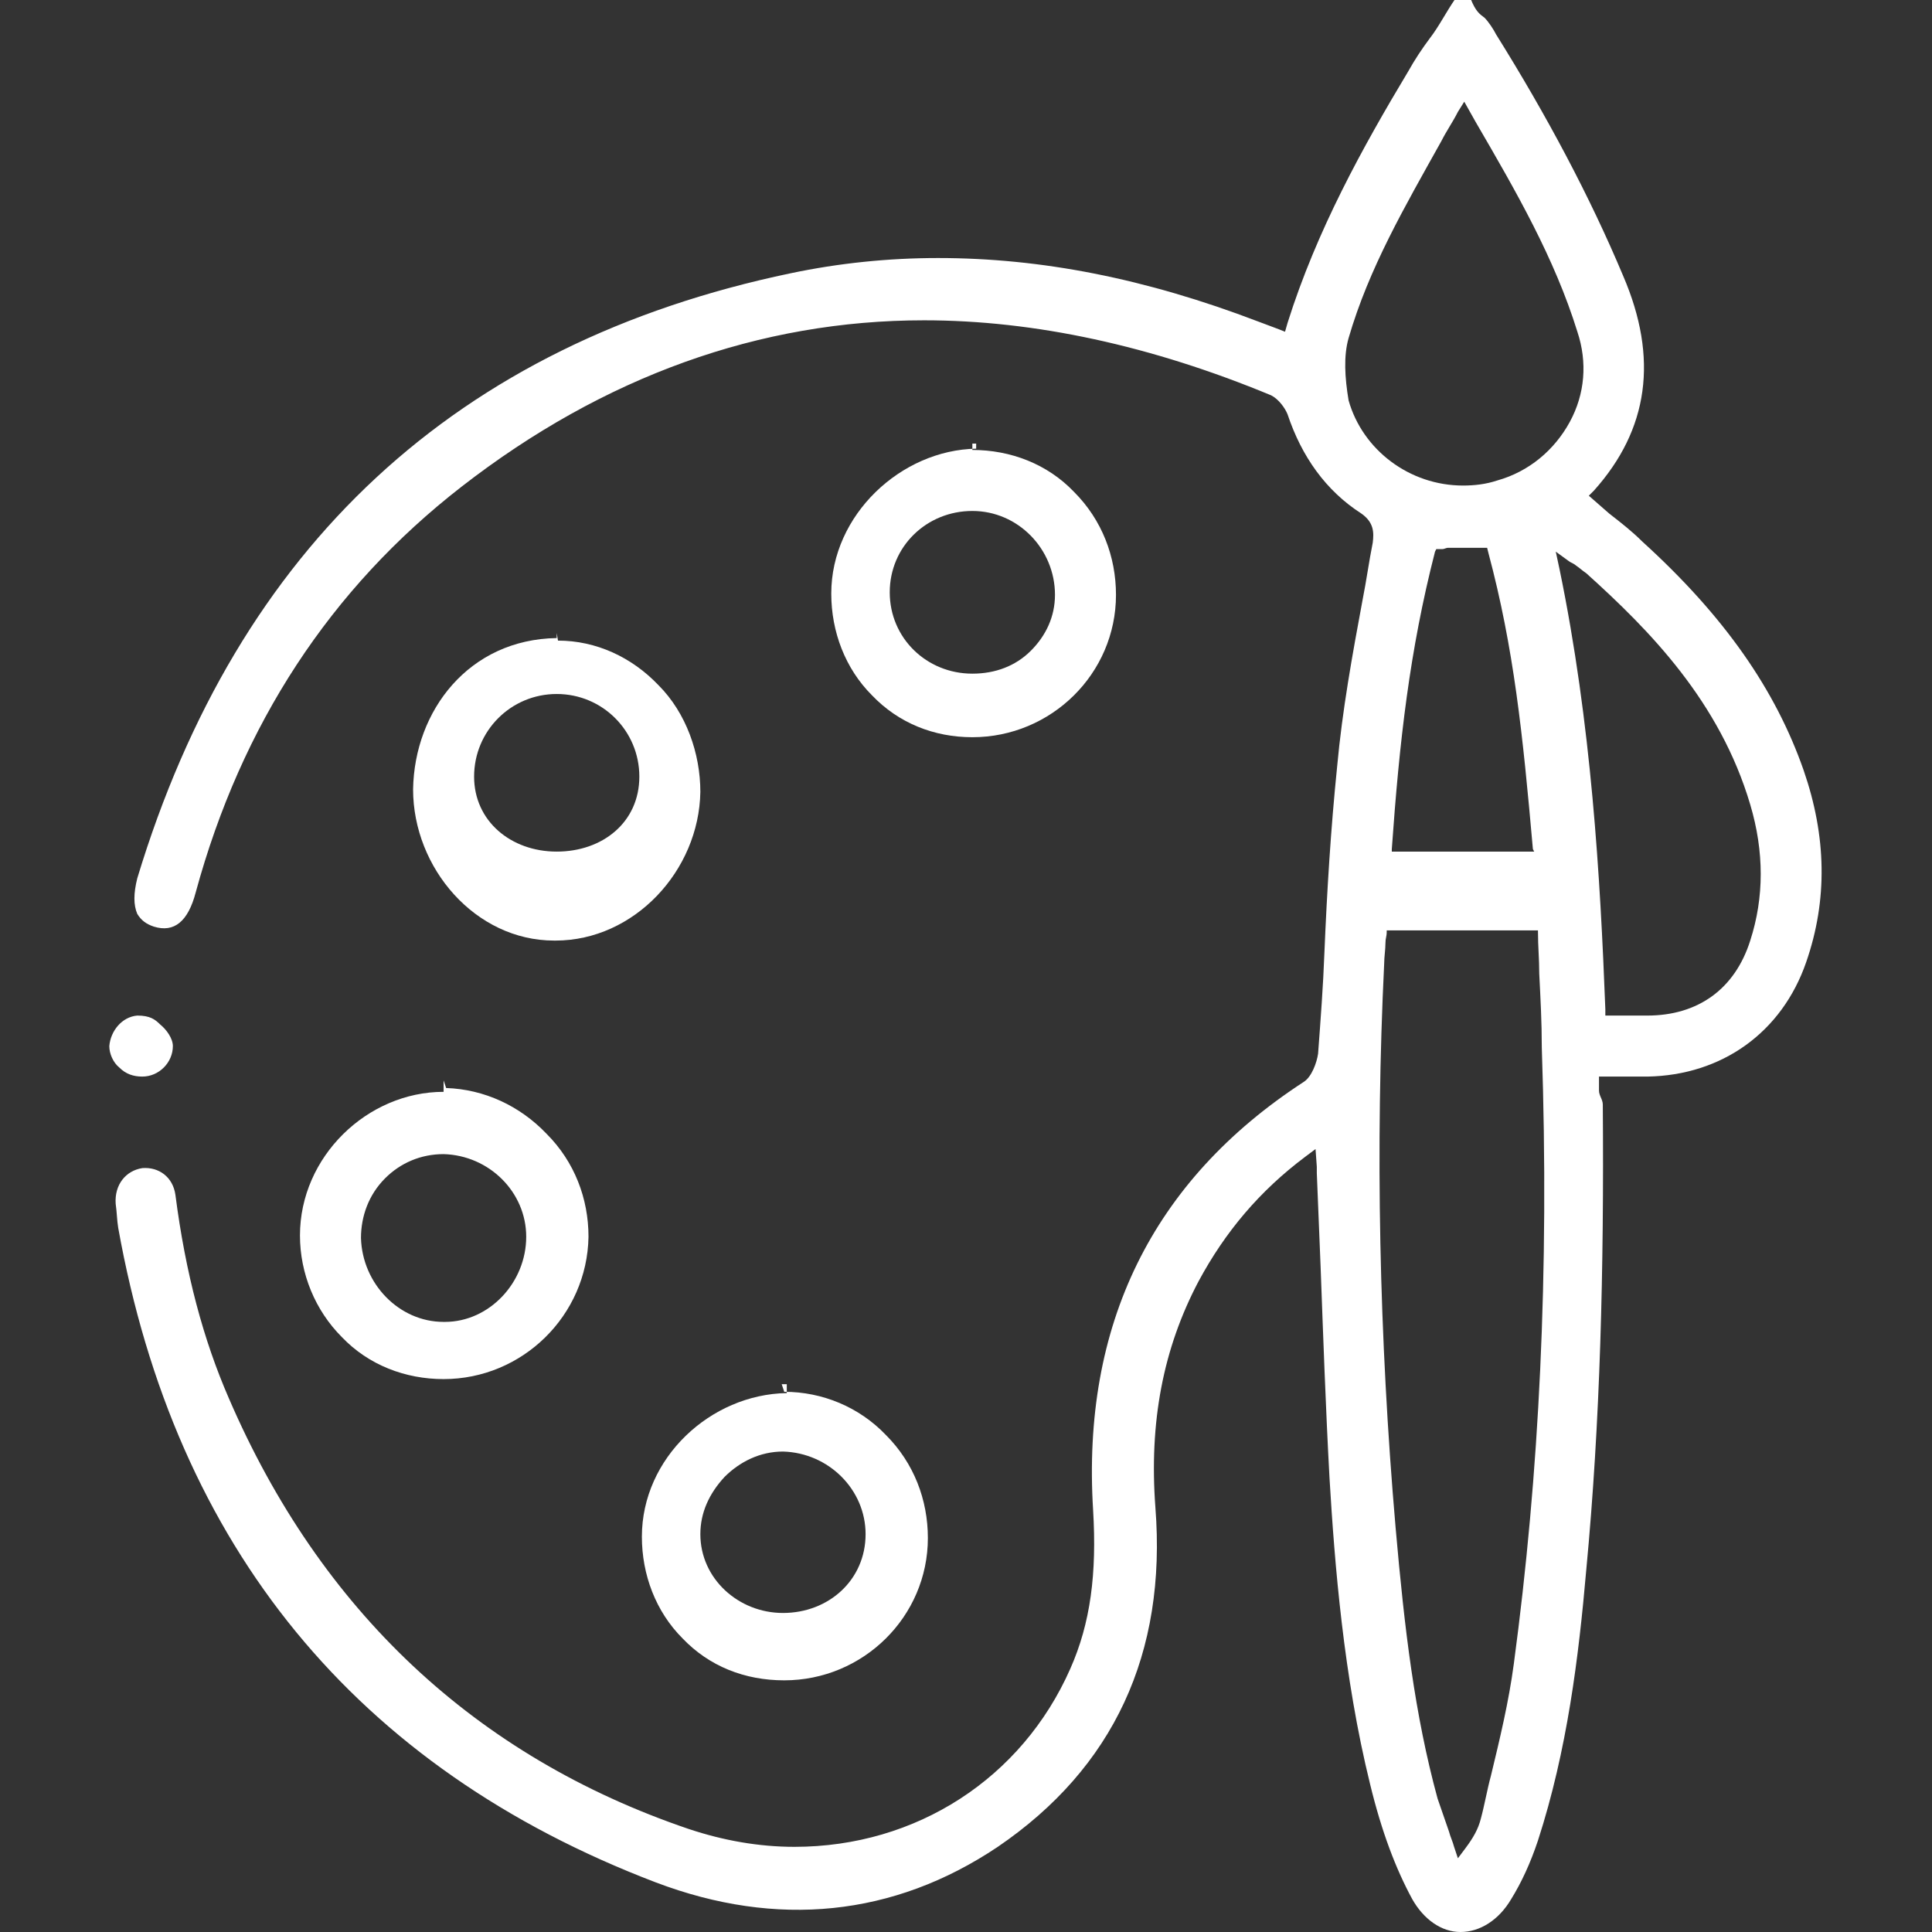
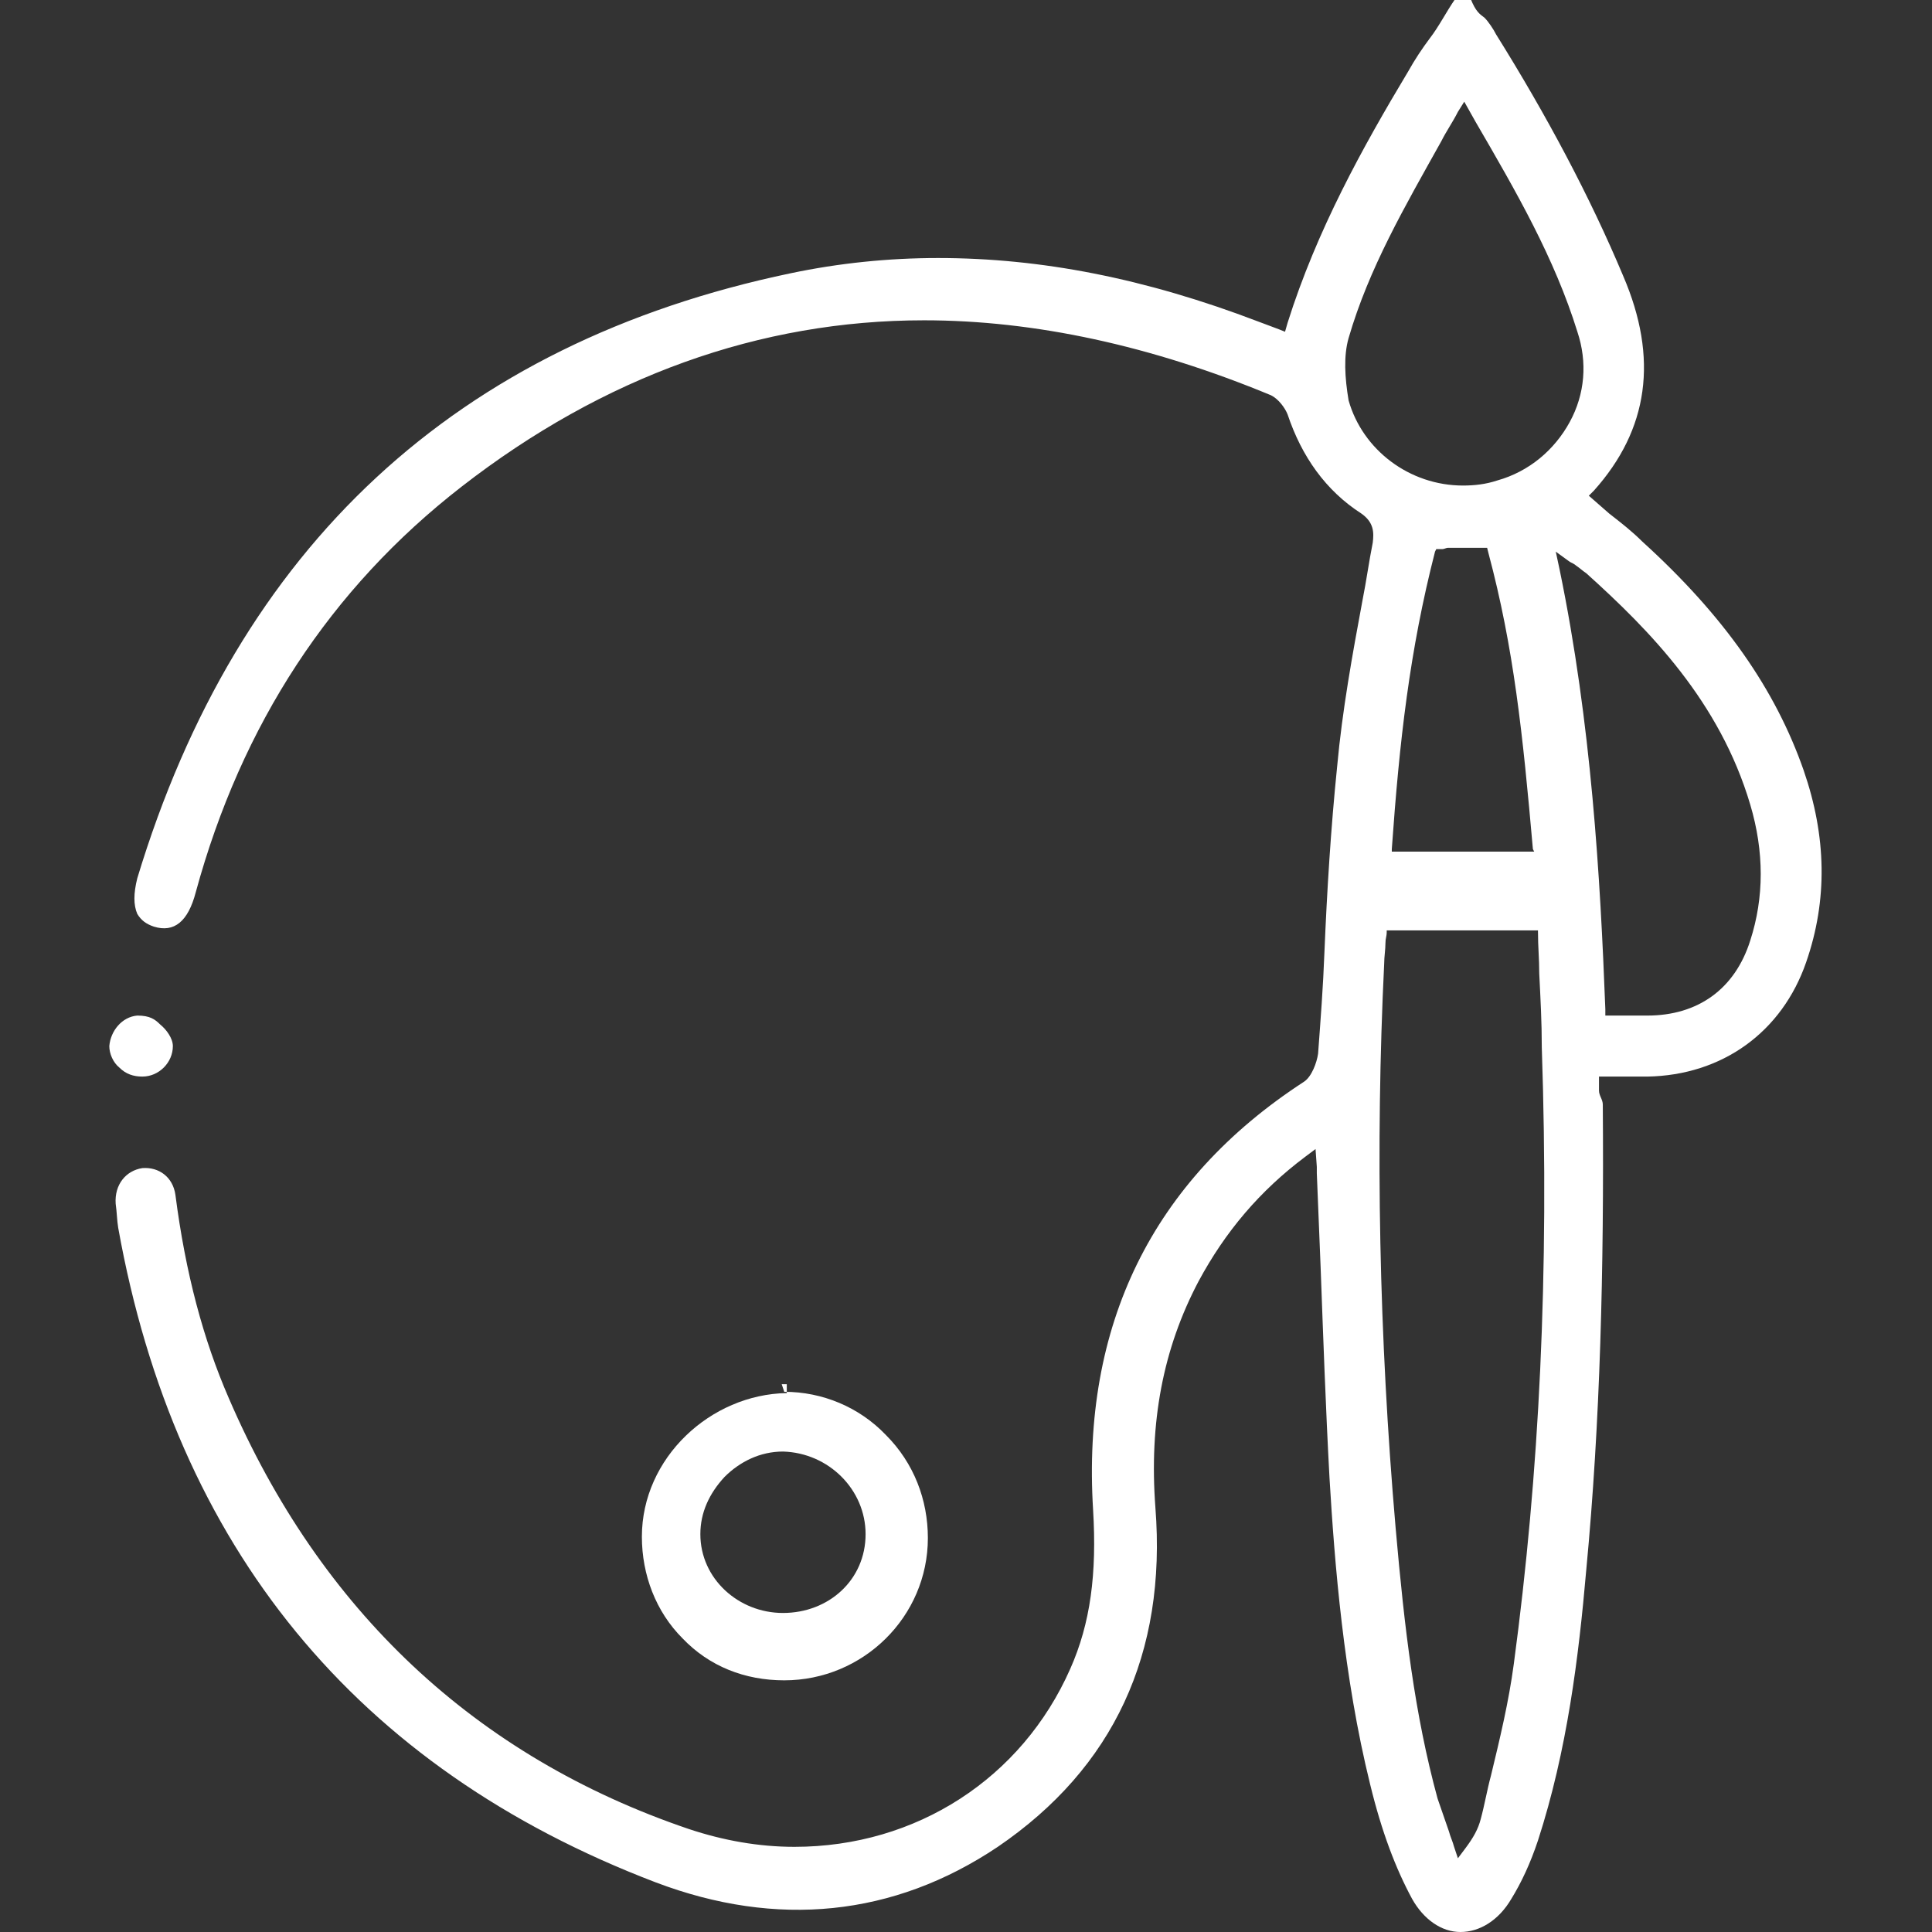
<svg xmlns="http://www.w3.org/2000/svg" version="1.1" id="Capa_1" x="0px" y="0px" viewBox="0 0 152 152" enable-background="new 0 0 152 152" xml:space="preserve">
  <rect x="0" y="0" width="152" height="152" fill="#333333" stroke="none" />
  <g>
    <path fill="#FFFFFF" d="M101.1,26.1l-0.5-0.2c-0.3-0.1-0.5-0.2-0.8-0.3c-0.3-0.1-0.5-0.2-0.8-0.3c-8.9-3.4-17.1-5-25.2-5   c-3.9,0-7.8,0.4-11.6,1.2C35.9,27,18.7,43,10.8,69.1c-0.3,1.2-0.3,2.1,0,2.8c0.3,0.5,0.7,0.8,1.3,1c1.6,0.5,2.7-0.4,3.3-2.7   c3.6-13.2,10.6-23.9,20.9-31.9c11.2-8.7,23.5-13.1,36.4-13.1c8.7,0,17.9,2,27.3,5.9c0.6,0.3,1.1,1,1.3,1.5c1.1,3.3,3,6,5.8,7.8   c1,0.7,1,1.5,0.9,2.3c-0.3,1.5-0.5,3-0.8,4.5c-0.8,4.3-1.6,8.7-2,13.1c-0.5,4.9-0.8,9.8-1,14.6c-0.1,2.7-0.3,5.3-0.5,8   c-0.1,0.7-0.5,1.8-1.1,2.2c-12,7.8-17.5,19.2-16.6,33.7c0.3,5-0.2,8.9-1.8,12.5c-3.8,8.6-12.1,14-21.7,14c-2.8,0-5.6-0.5-8.3-1.4   c-16.8-5.7-29-17.2-36.2-33.9c-2-4.6-3.4-9.8-4.2-16c-0.2-1.4-1.3-2.2-2.6-2.1c-1.3,0.2-2.2,1.3-2.1,2.8c0.1,0.7,0.1,1.3,0.2,1.9   c4.5,25.1,18.7,42.5,42.3,51.5c9.5,3.6,18.7,2.7,26.9-2.8c9.1-6.2,13.3-15.2,12.4-26.7c-0.5-6.7,0.6-12.5,3.4-17.8   c2.1-3.9,4.8-7.1,8.4-9.8l0.8-0.6l0.1,1.4c0,0.2,0,0.4,0,0.5c0.1,2.5,0.2,4.9,0.3,7.4c0.2,5.4,0.4,11.1,0.7,16.6   c0.4,6.7,1.1,15.6,3.2,24.1c0.9,3.7,2,6.6,3.3,9c0.9,1.6,2.3,2.6,3.8,2.6c1.5,0,3-0.9,4-2.6c0.8-1.3,1.5-2.8,2.1-4.6   c2.3-7.1,3.2-14.4,3.8-21.3c1.1-11.6,1.4-23.6,1.3-36.6c0-0.4-0.3-0.7-0.3-1.1v-1.1l2.7,0c0.3,0,0.8,0,1.1,0   c5.9-0.1,10.6-3.5,12.5-9c1.7-4.9,1.6-9.9-0.2-15.1c-2.2-6.3-6.2-12.1-12.7-18c-0.8-0.8-1.7-1.5-2.6-2.2l-1.6-1.4l0.4-0.4   c4.3-4.8,5.1-10.4,2.3-16.9c-2.6-6.2-6-12.6-10-19c-0.2-0.4-0.6-1-0.9-1.3c-0.4-0.3-0.7-0.5-1.1-1.5h-1.2c-0.7,1-1.3,2.2-2,3.1   c-0.6,0.8-1.2,1.7-1.7,2.6c-3.6,6-7.2,12.5-9.5,19.8L101.1,26.1z M119.1,130.9c-0.4,3-1.1,5.9-1.8,8.8c-0.3,1.1-0.5,2.3-0.8,3.4   c-0.2,0.8-0.6,1.5-1.2,2.3l-0.6,0.8l-0.3-0.9c-0.1-0.4-0.3-0.8-0.4-1.2c-0.3-0.9-0.6-1.7-0.9-2.6c-1.8-6.6-2.6-13.3-3.3-21.3   c-1.3-15-1.6-30-0.9-44.4c0-0.5,0.1-1.1,0.1-1.6c0-0.4,0.1-0.5,0.1-0.9l0-0.1h0.5c3.6,0,7.1,0,10.9,0h0.5l0,0.1   c0,1.2,0.1,2.1,0.1,3.3c0.1,2,0.2,3.8,0.2,5.8C121.9,100.2,121.1,116,119.1,130.9z M109.5,67l0-0.2c0.6-8.5,1.4-15.6,3.4-23.4   l0.1-0.2l0.3,0c0.1,0,0.2,0,0.2,0c0.1,0,0.3-0.1,0.4-0.1h0.1c0.4,0,0.8,0,1.2,0c0.4,0,0.9,0,1.4,0h0.4l0.1,0.4   c2,7.5,2.7,14.2,3.5,23.3l0.1,0.2H109.5z M137.7,63.3c1.1,3.7,1.1,7.3,0,10.7c-1.2,3.8-4.1,5.9-8.1,5.9c-0.3,0-0.7,0-1,0l-2.3,0   l0-0.5c-0.4-10.4-1.1-22.5-3.6-34.6l-0.3-1.4l1.1,0.8c0.2,0.1,0.4,0.2,0.5,0.3c0.3,0.2,0.5,0.4,0.8,0.6   C129.8,49.6,135.3,55.2,137.7,63.3z M106.1,26.6c1.6-5.5,4.4-10.3,7.3-15.5c0.4-0.8,0.9-1.5,1.3-2.3l0.5-0.8l0.9,1.6   c3.2,5.5,6.2,10.7,8,16.5c0.8,2.4,0.6,4.9-0.6,7.1c-1.2,2.2-3.2,3.9-5.7,4.6c-0.9,0.3-1.8,0.4-2.7,0.4c-4.2,0-7.9-2.8-9-6.7   C105.8,29.7,105.7,28,106.1,26.6z" />
    <polygon fill="#FFFFFF" points="76.5,52.7 76.5,52.7 76.5,52.7  " />
-     <path fill="#FFFFFF" d="M65.4,46.7c0,3,1.1,5.9,3.2,8c2.1,2.2,4.9,3.3,7.9,3.3c6.2,0,11.3-5,11.3-11.2c0-3-1.1-5.9-3.3-8.1   c-2.1-2.2-5-3.3-8-3.3l0-0.5c0,0,0.3,0,0.3,0v0.4C70.9,35.4,65.4,40.5,65.4,46.7z M83,46.8c0,1.7-0.7,3.2-1.9,4.4   c-1.2,1.2-2.8,1.8-4.6,1.8h0c-3.6,0-6.5-2.8-6.5-6.4c0-3.6,2.9-6.4,6.5-6.4C80.1,40.2,83,43.2,83,46.8z" />
    <polygon fill="#FFFFFF" points="34.9,103.2 34.9,103.2 34.9,103.2  " />
-     <path fill="#FFFFFF" d="M23.6,97.2c0,3,1.2,5.9,3.3,8c2.1,2.2,5,3.3,8,3.3c6.2,0,11.3-5,11.4-11.2c0-3-1.1-5.9-3.3-8.1   c-2.1-2.2-4.9-3.5-7.9-3.6L34.9,85c0,0,0,0,0,0v0.9C28.9,85.9,23.6,91,23.6,97.2z M41.4,97.3c0,3.6-2.9,6.7-6.4,6.7h-0.1   c-3.5,0-6.4-3-6.5-6.6c0-1.7,0.6-3.4,1.9-4.7c1.2-1.2,2.8-1.9,4.6-1.9C38.5,90.9,41.4,93.8,41.4,97.3z" />
-     <polygon fill="#FFFFFF" points="61.7,126.9 61.7,126.9 61.7,126.9  " />
    <path fill="#FFFFFF" d="M50.5,120.9c0,3,1.1,5.9,3.2,8c2.1,2.2,4.9,3.3,8,3.3c6.2,0,11.3-5,11.3-11.2c0-3-1.1-5.9-3.3-8.1   c-2.1-2.2-5-3.4-8-3.4l-0.2-0.6c0,0,0.4,0,0.4,0v0.7C55.9,109.7,50.5,114.7,50.5,120.9z M68.1,120.7c0,3.6-2.9,6.2-6.5,6.2h0   c-3.5,0-6.5-2.7-6.5-6.2c0-1.7,0.7-3.2,1.9-4.5c1.2-1.2,2.8-2,4.6-2C65.2,114.3,68.1,117.2,68.1,120.7z" />
-     <polygon fill="#FFFFFF" points="43.8,67.5 43.8,67.5 43.8,67.5  " />
-     <path fill="#FFFFFF" d="M32.5,62.1c0,6.2,4.9,11.9,11.1,11.9h0.1c6.2,0,11.3-5.5,11.4-11.7c0-3-1.1-6.2-3.3-8.4   c-2.1-2.2-4.9-3.5-7.9-3.5l-0.1-0.6c0,0,0-0.1,0-0.1v0.5C36.9,50.3,32.6,55.9,32.5,62.1z M50.3,61.1c0,3.6-2.9,5.9-6.5,5.9h0   c-3.6,0-6.5-2.4-6.5-5.9c0-3.6,2.9-6.5,6.5-6.5C47.4,54.6,50.3,57.5,50.3,61.1z" />
    <path fill="#FFFFFF" d="M8.6,82.3c0,0.6,0.3,1.3,0.8,1.7c0.5,0.5,1.1,0.7,1.8,0.7c1.3,0,2.4-1.1,2.4-2.4c0-0.6-0.5-1.3-1-1.7   c-0.4-0.4-0.8-0.7-1.8-0.7C9.6,80,8.7,81.1,8.6,82.3z" />
  </g>
</svg>